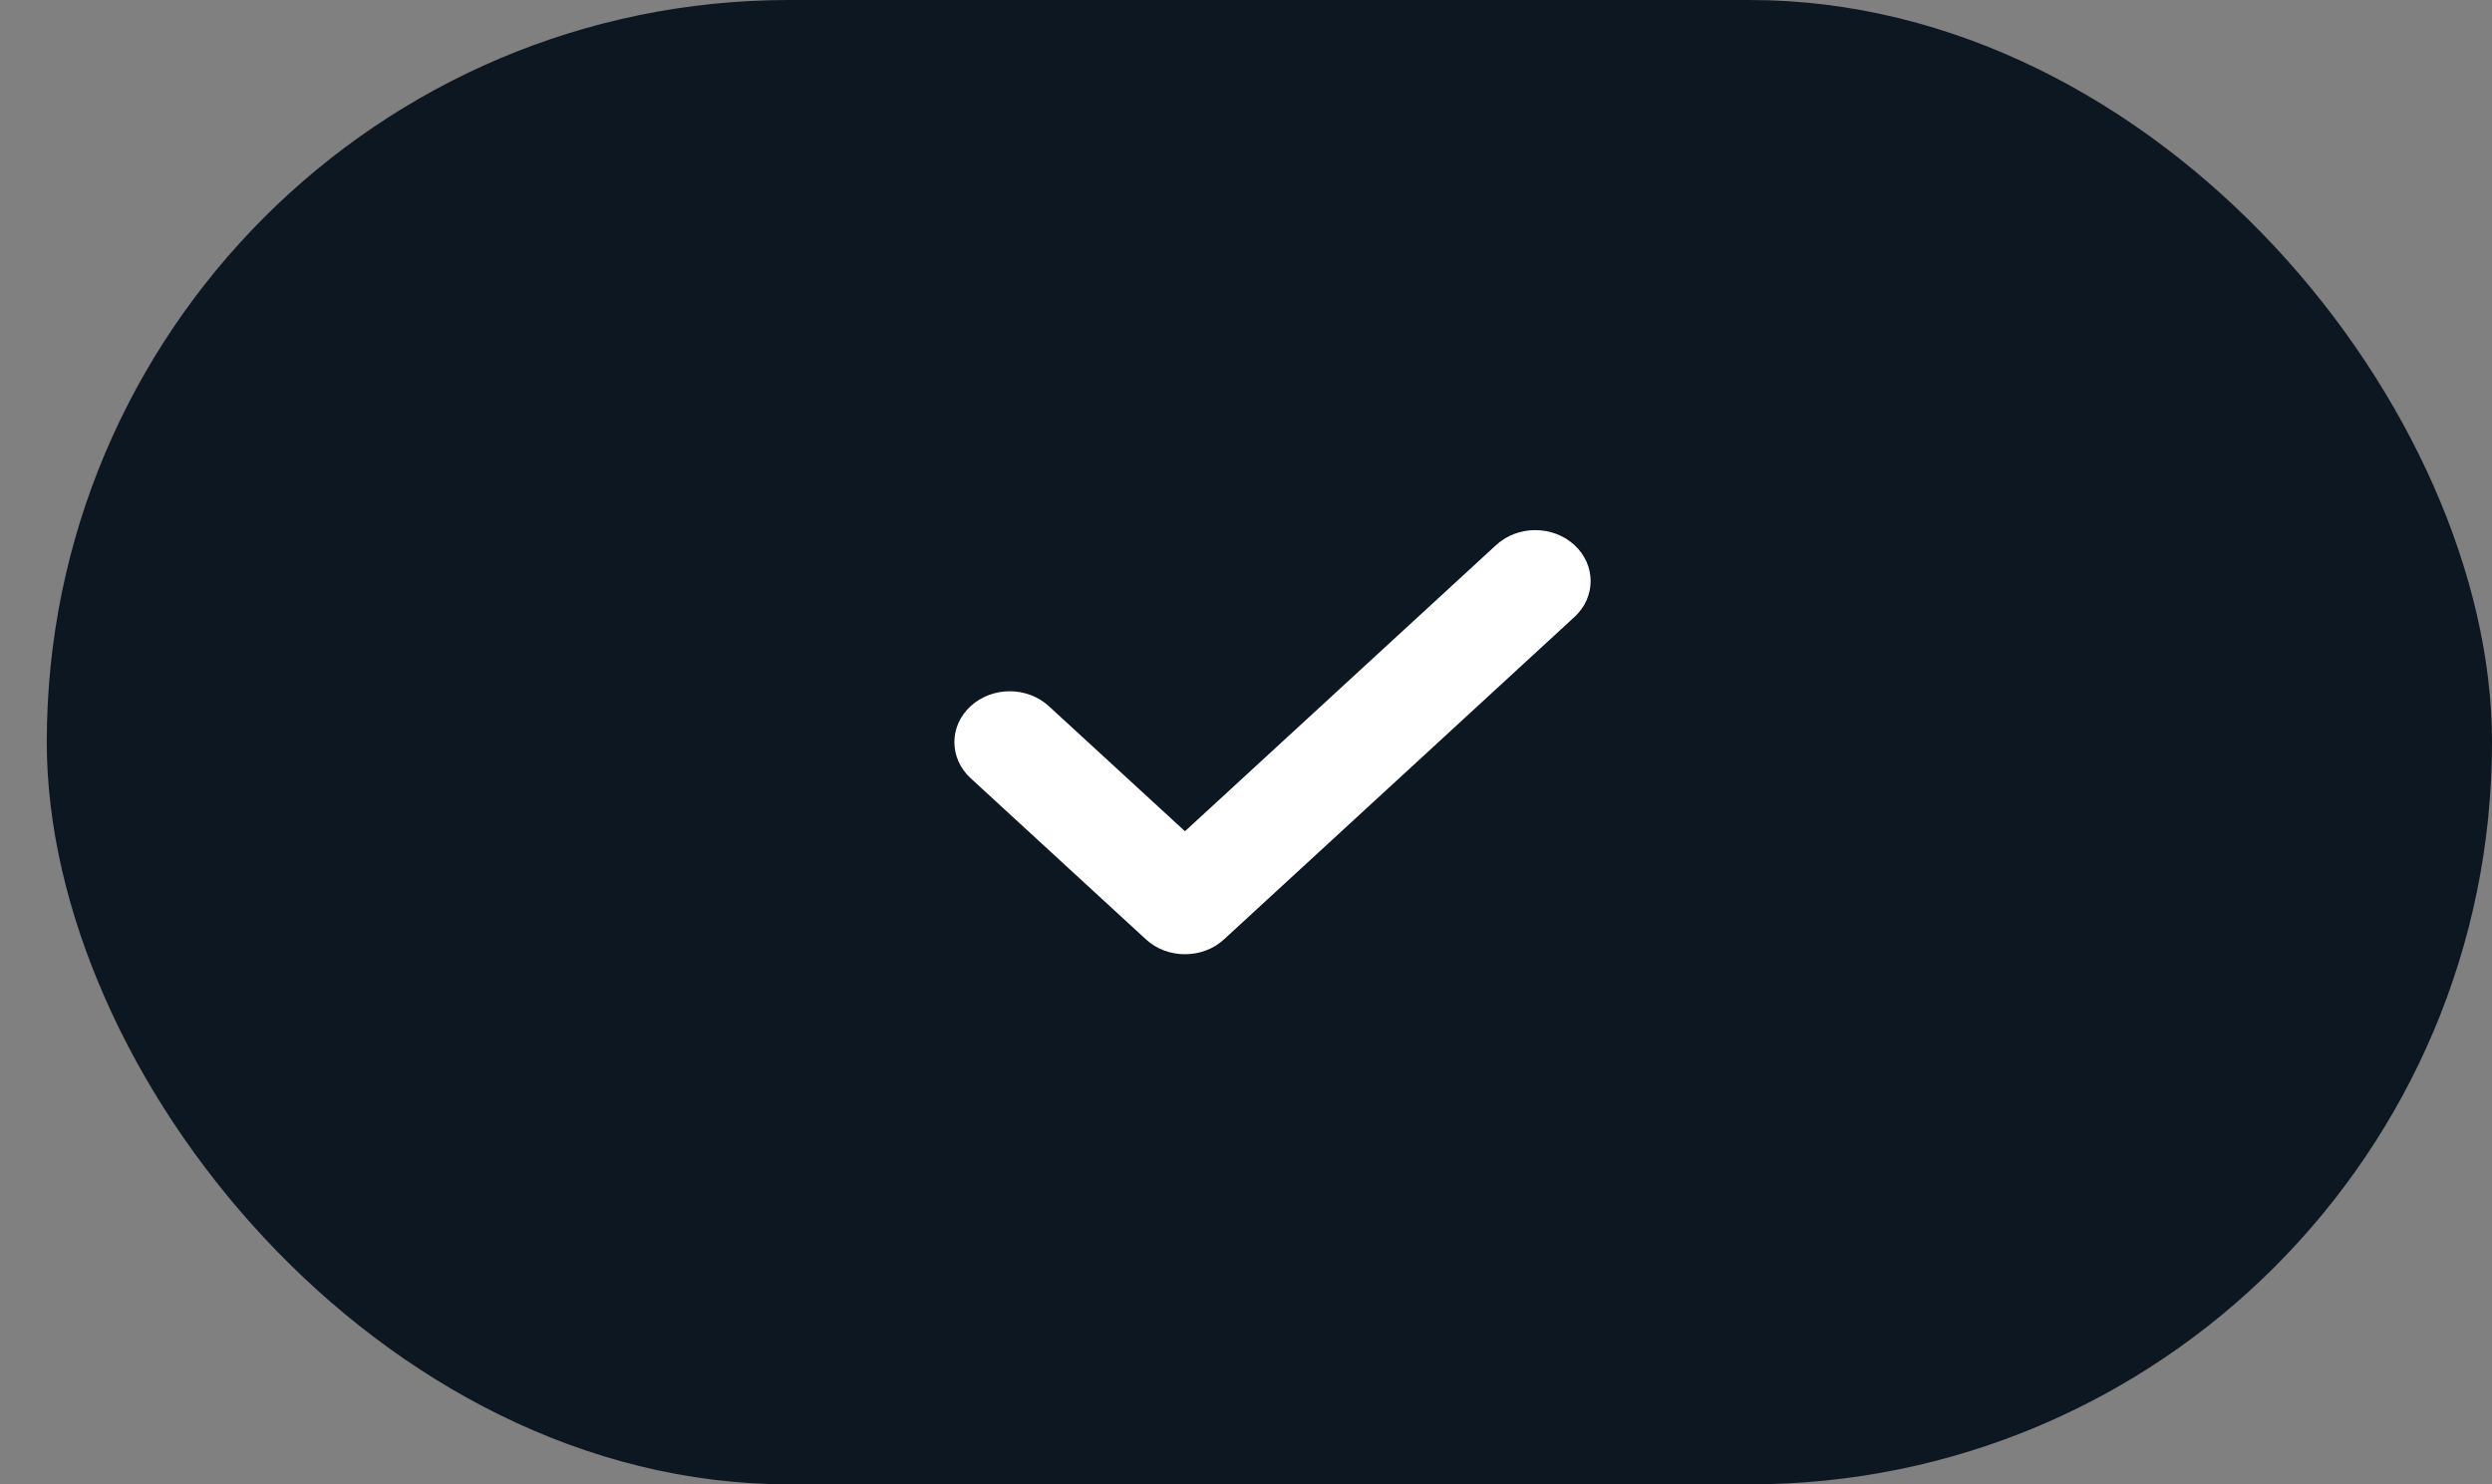
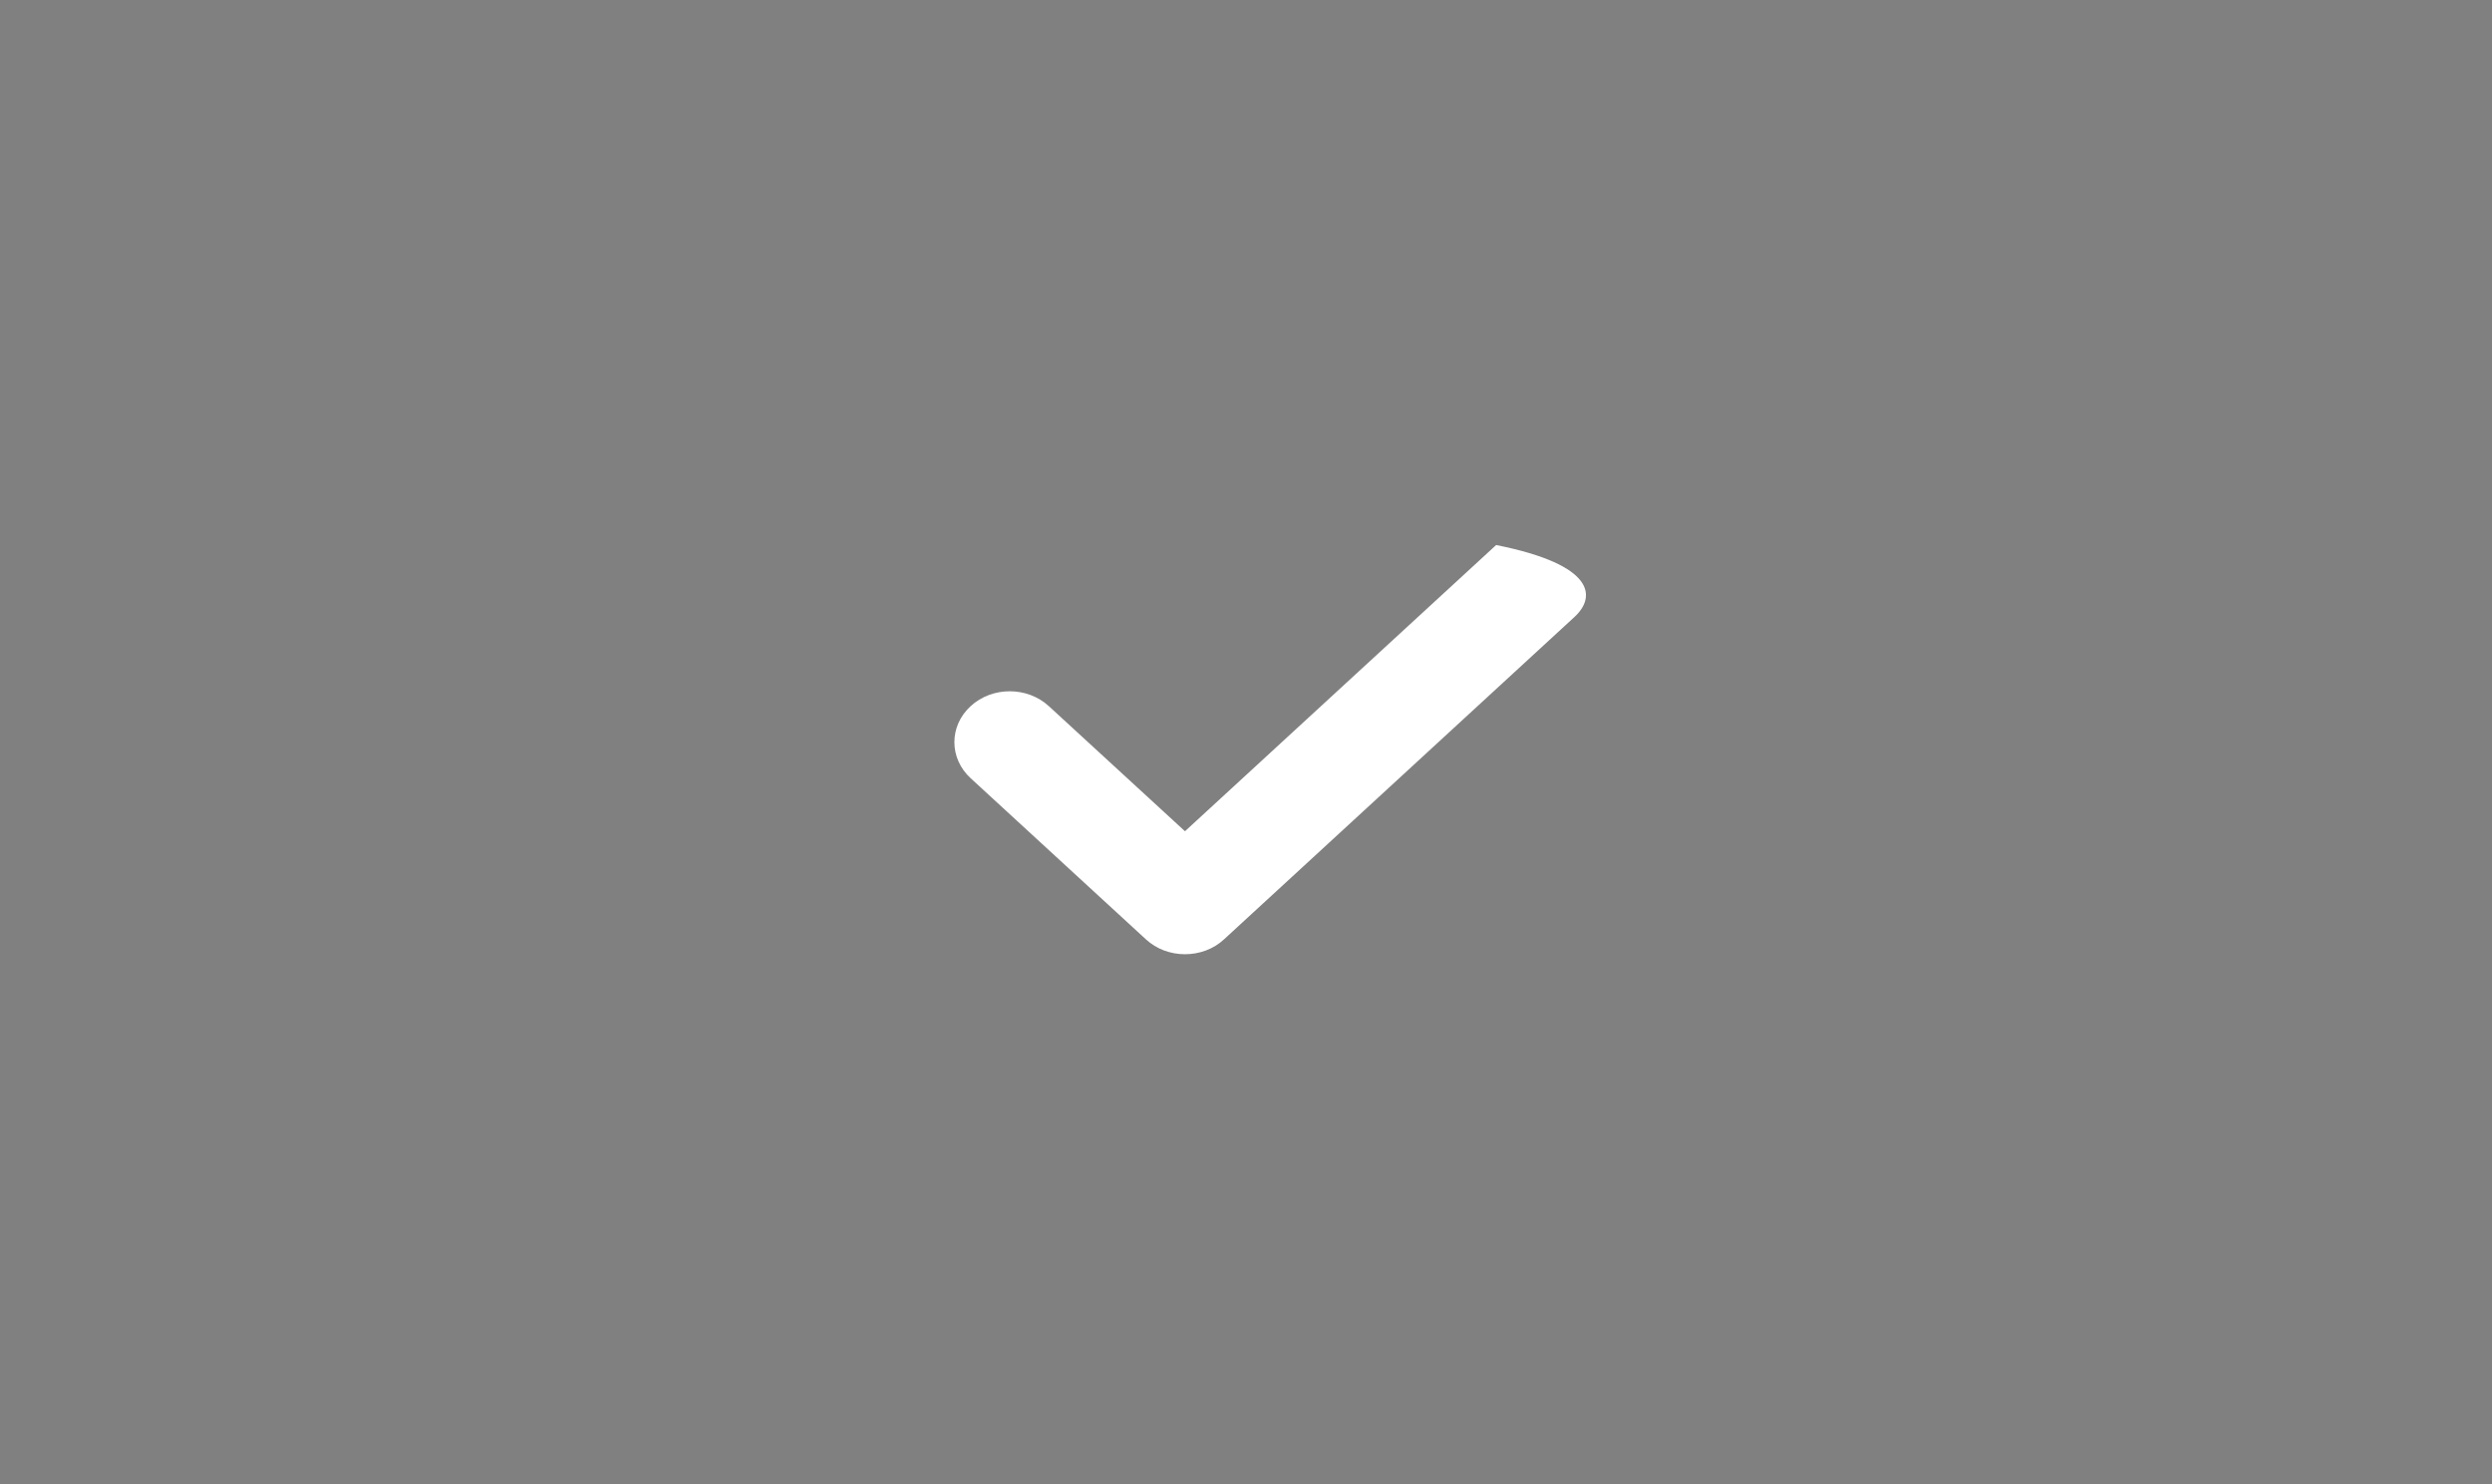
<svg xmlns="http://www.w3.org/2000/svg" width="47" height="28" viewBox="0 0 47 28" fill="none">
  <rect x="0" y="0" width="47" height="28" fill="#808080" stroke="none" />
-   <rect x="0.882" width="46.118" height="28" rx="14" fill="#0D1722" />
-   <path fill-rule="evenodd" clip-rule="evenodd" d="M22.349 18C22.083 18 21.814 17.907 21.611 17.718L18.306 14.679C17.898 14.303 17.898 13.696 18.306 13.321C18.714 12.946 19.374 12.946 19.782 13.321L22.349 15.68L28.218 10.281C28.626 9.906 29.286 9.906 29.694 10.281C30.102 10.657 30.102 11.264 29.694 11.639L23.087 17.718C22.884 17.907 22.616 18 22.349 18Z" fill="white" />
+   <path fill-rule="evenodd" clip-rule="evenodd" d="M22.349 18C22.083 18 21.814 17.907 21.611 17.718L18.306 14.679C17.898 14.303 17.898 13.696 18.306 13.321C18.714 12.946 19.374 12.946 19.782 13.321L22.349 15.68L28.218 10.281C30.102 10.657 30.102 11.264 29.694 11.639L23.087 17.718C22.884 17.907 22.616 18 22.349 18Z" fill="white" />
</svg>